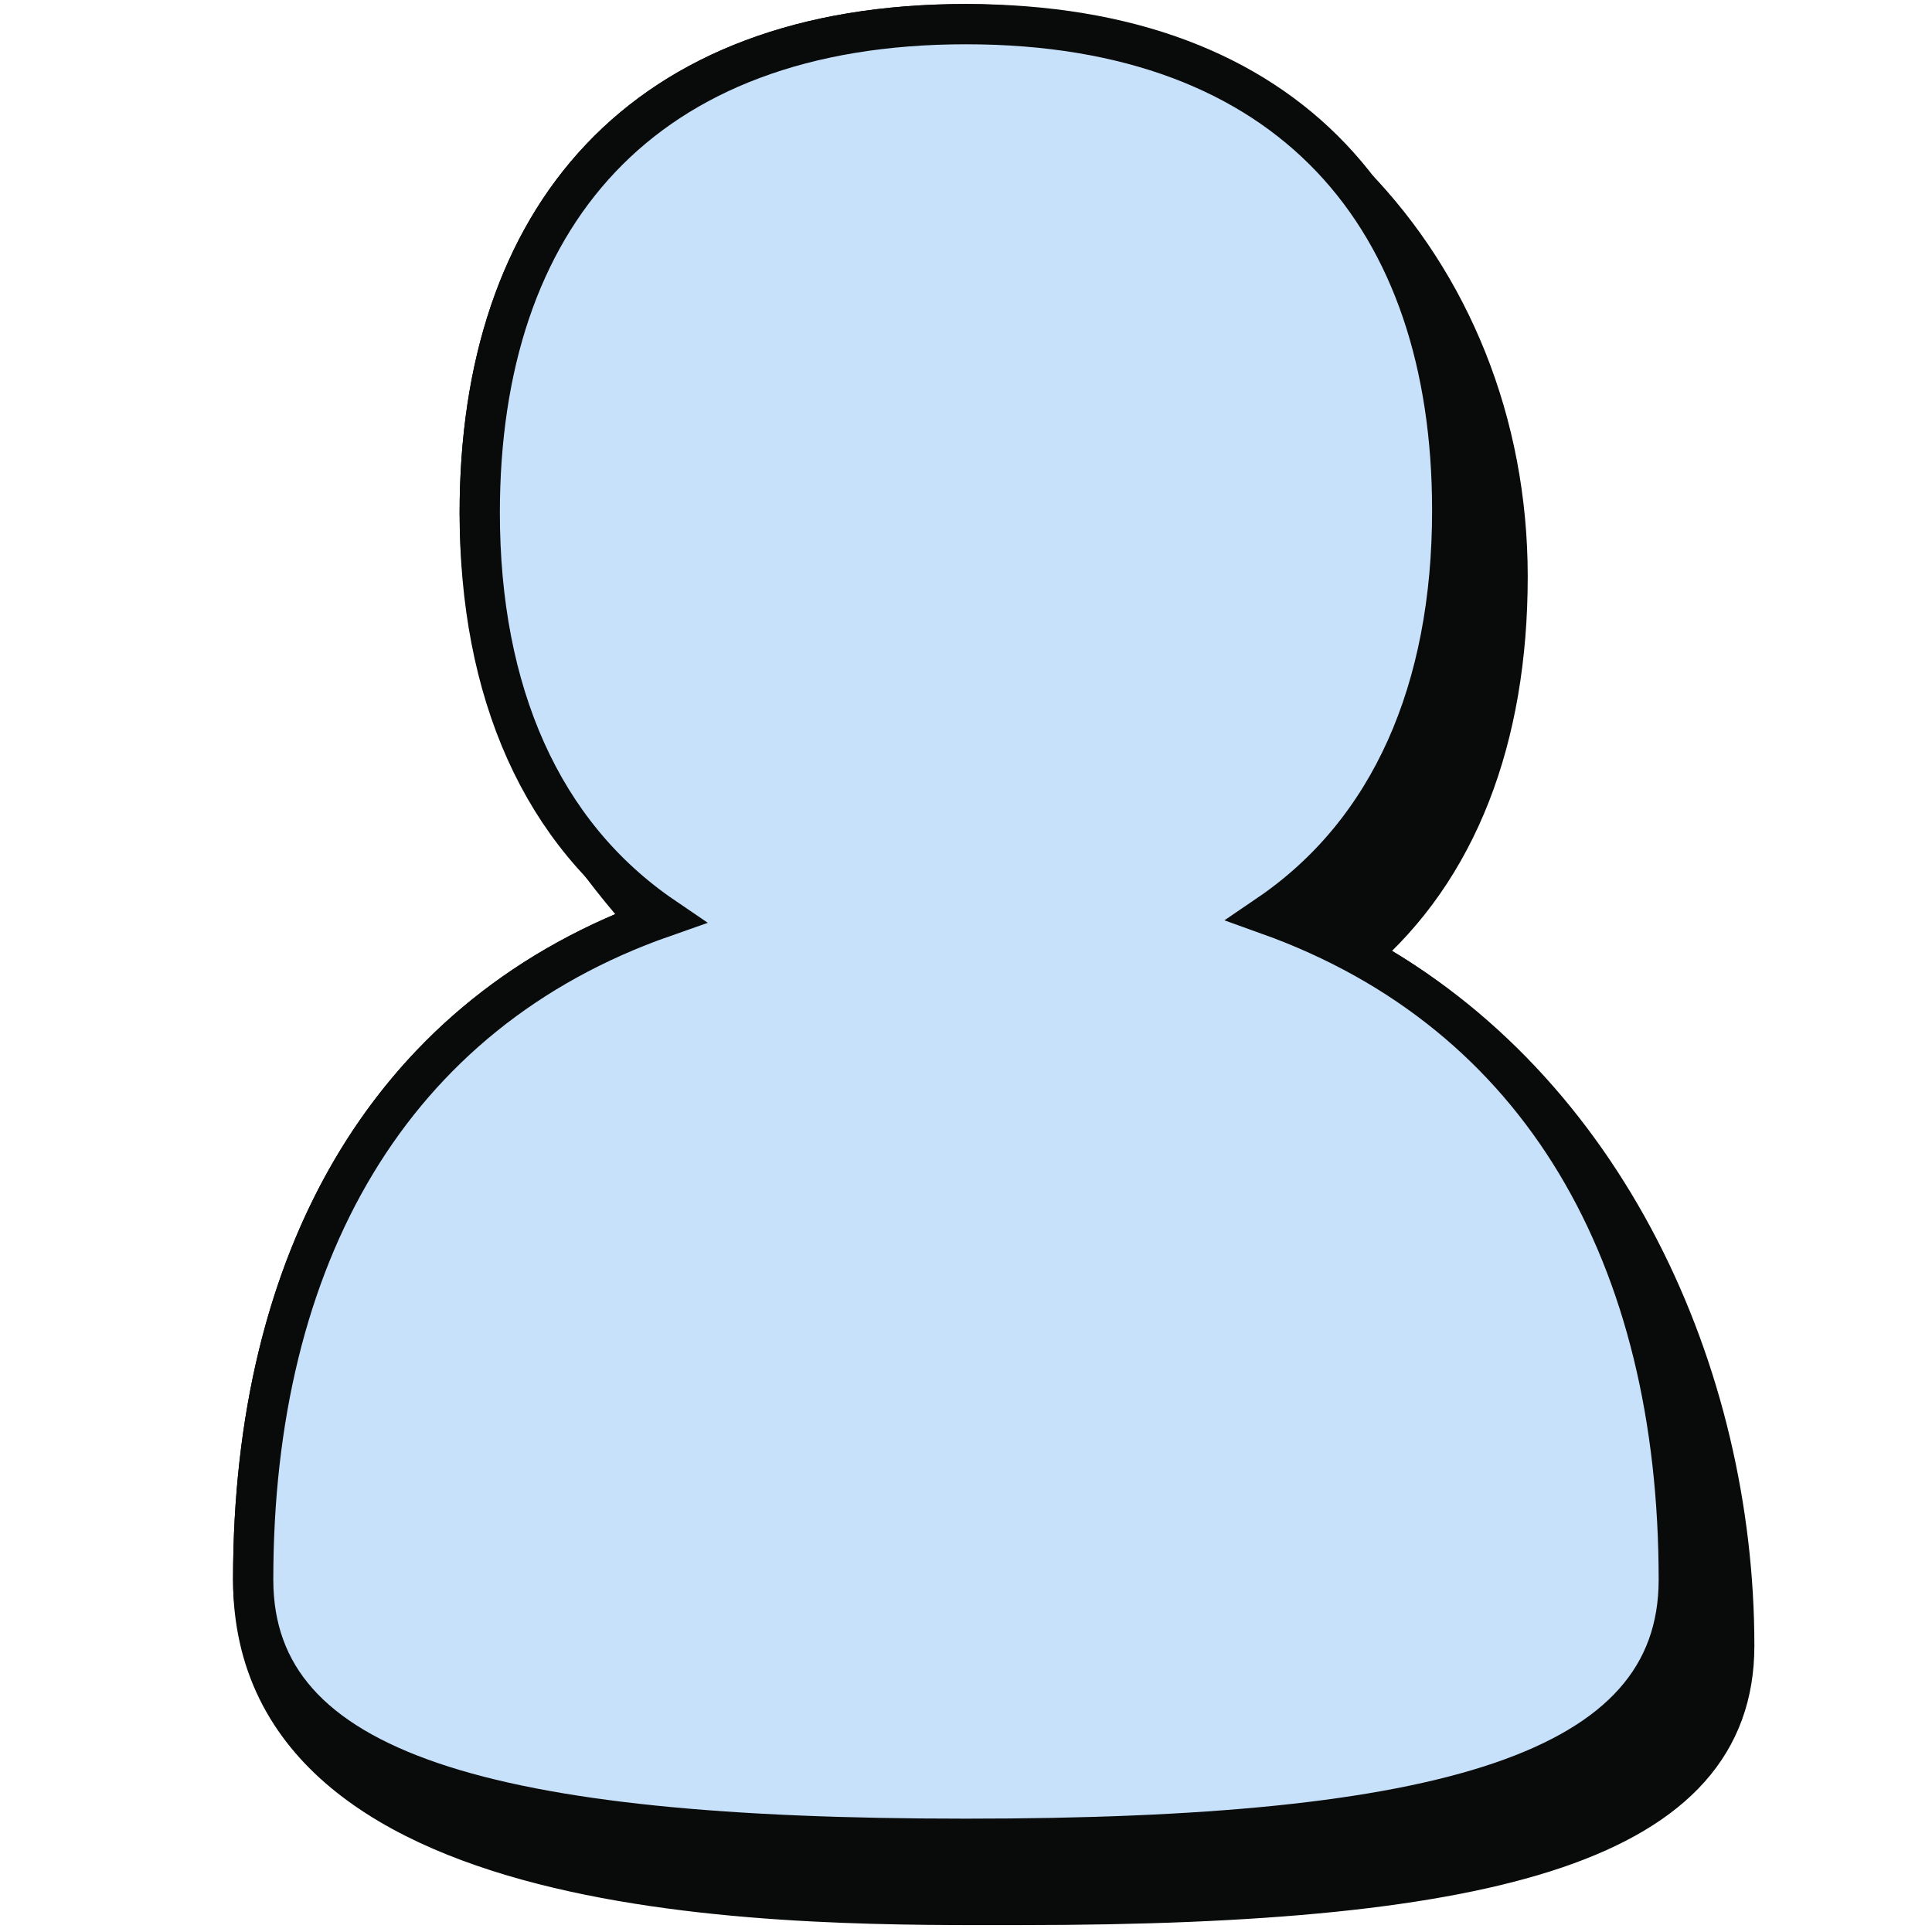
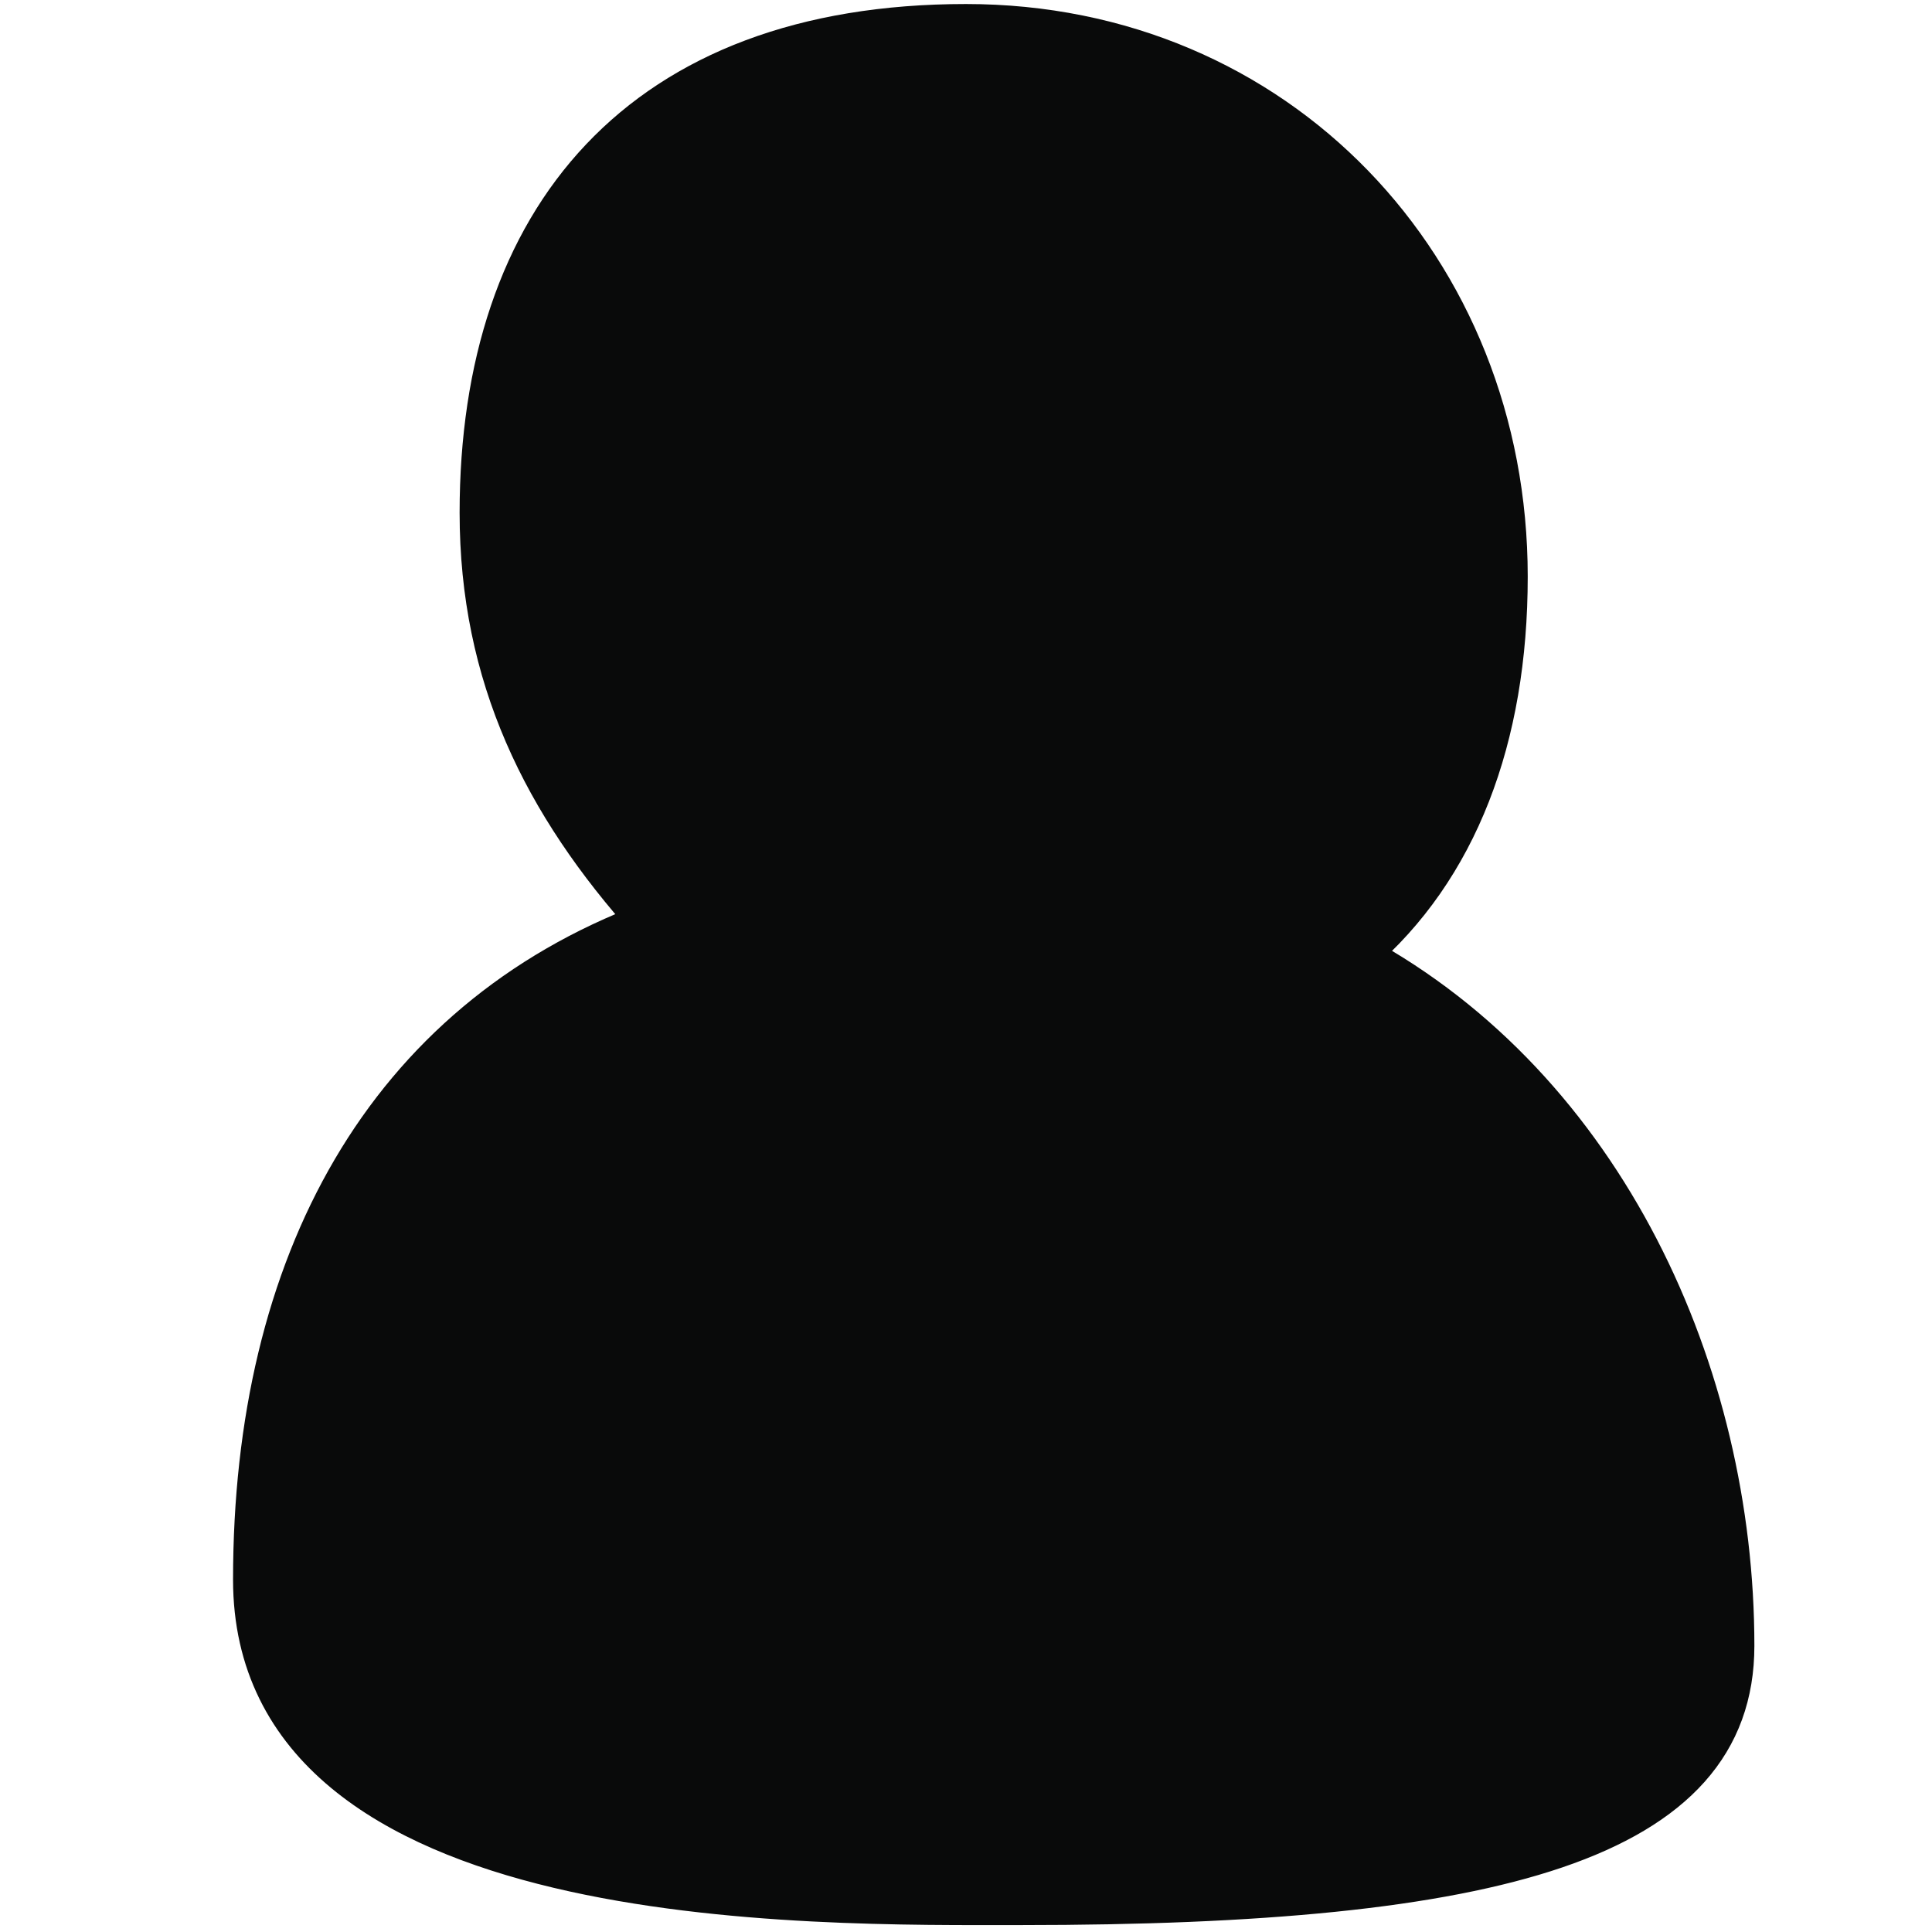
<svg xmlns="http://www.w3.org/2000/svg" width="48" height="48" viewBox="0 0 48 48" fill="none">
  <path d="M33.744 23.719C36.216 21.6 37.456 18.338 37.456 14.325C37.456 6.66 31.741 0.6 24 0.6C15.908 0.6 11.919 5.433 11.919 12.738C11.919 16.805 13.482 19.971 16.126 22.914C9.568 25.381 6.29 31.377 6.29 39.246C6.29 47.586 20.132 47.328 25.376 47.328C37.179 47.328 43.087 45.721 43.087 40.89C43.087 34.12 39.884 27.05 33.742 23.718L33.744 23.719Z" fill="#090A0A" stroke="#090A0A" stroke-miterlimit="10" />
-   <path d="M31.514 22.726C34.554 20.657 36.08 17.131 36.08 12.681C36.08 5.433 32.091 0.6 24 0.6C15.908 0.6 11.919 5.433 11.919 12.738C11.919 17.189 13.446 20.715 16.485 22.783C9.688 25.165 6.29 31.234 6.29 39.245C6.29 44.077 12.196 45.684 24 45.684C35.803 45.684 41.709 44.076 41.709 39.245C41.709 31.234 38.311 25.165 31.514 22.726Z" fill="#C8E1FA" stroke="#090A0A" stroke-miterlimit="10" />
</svg>